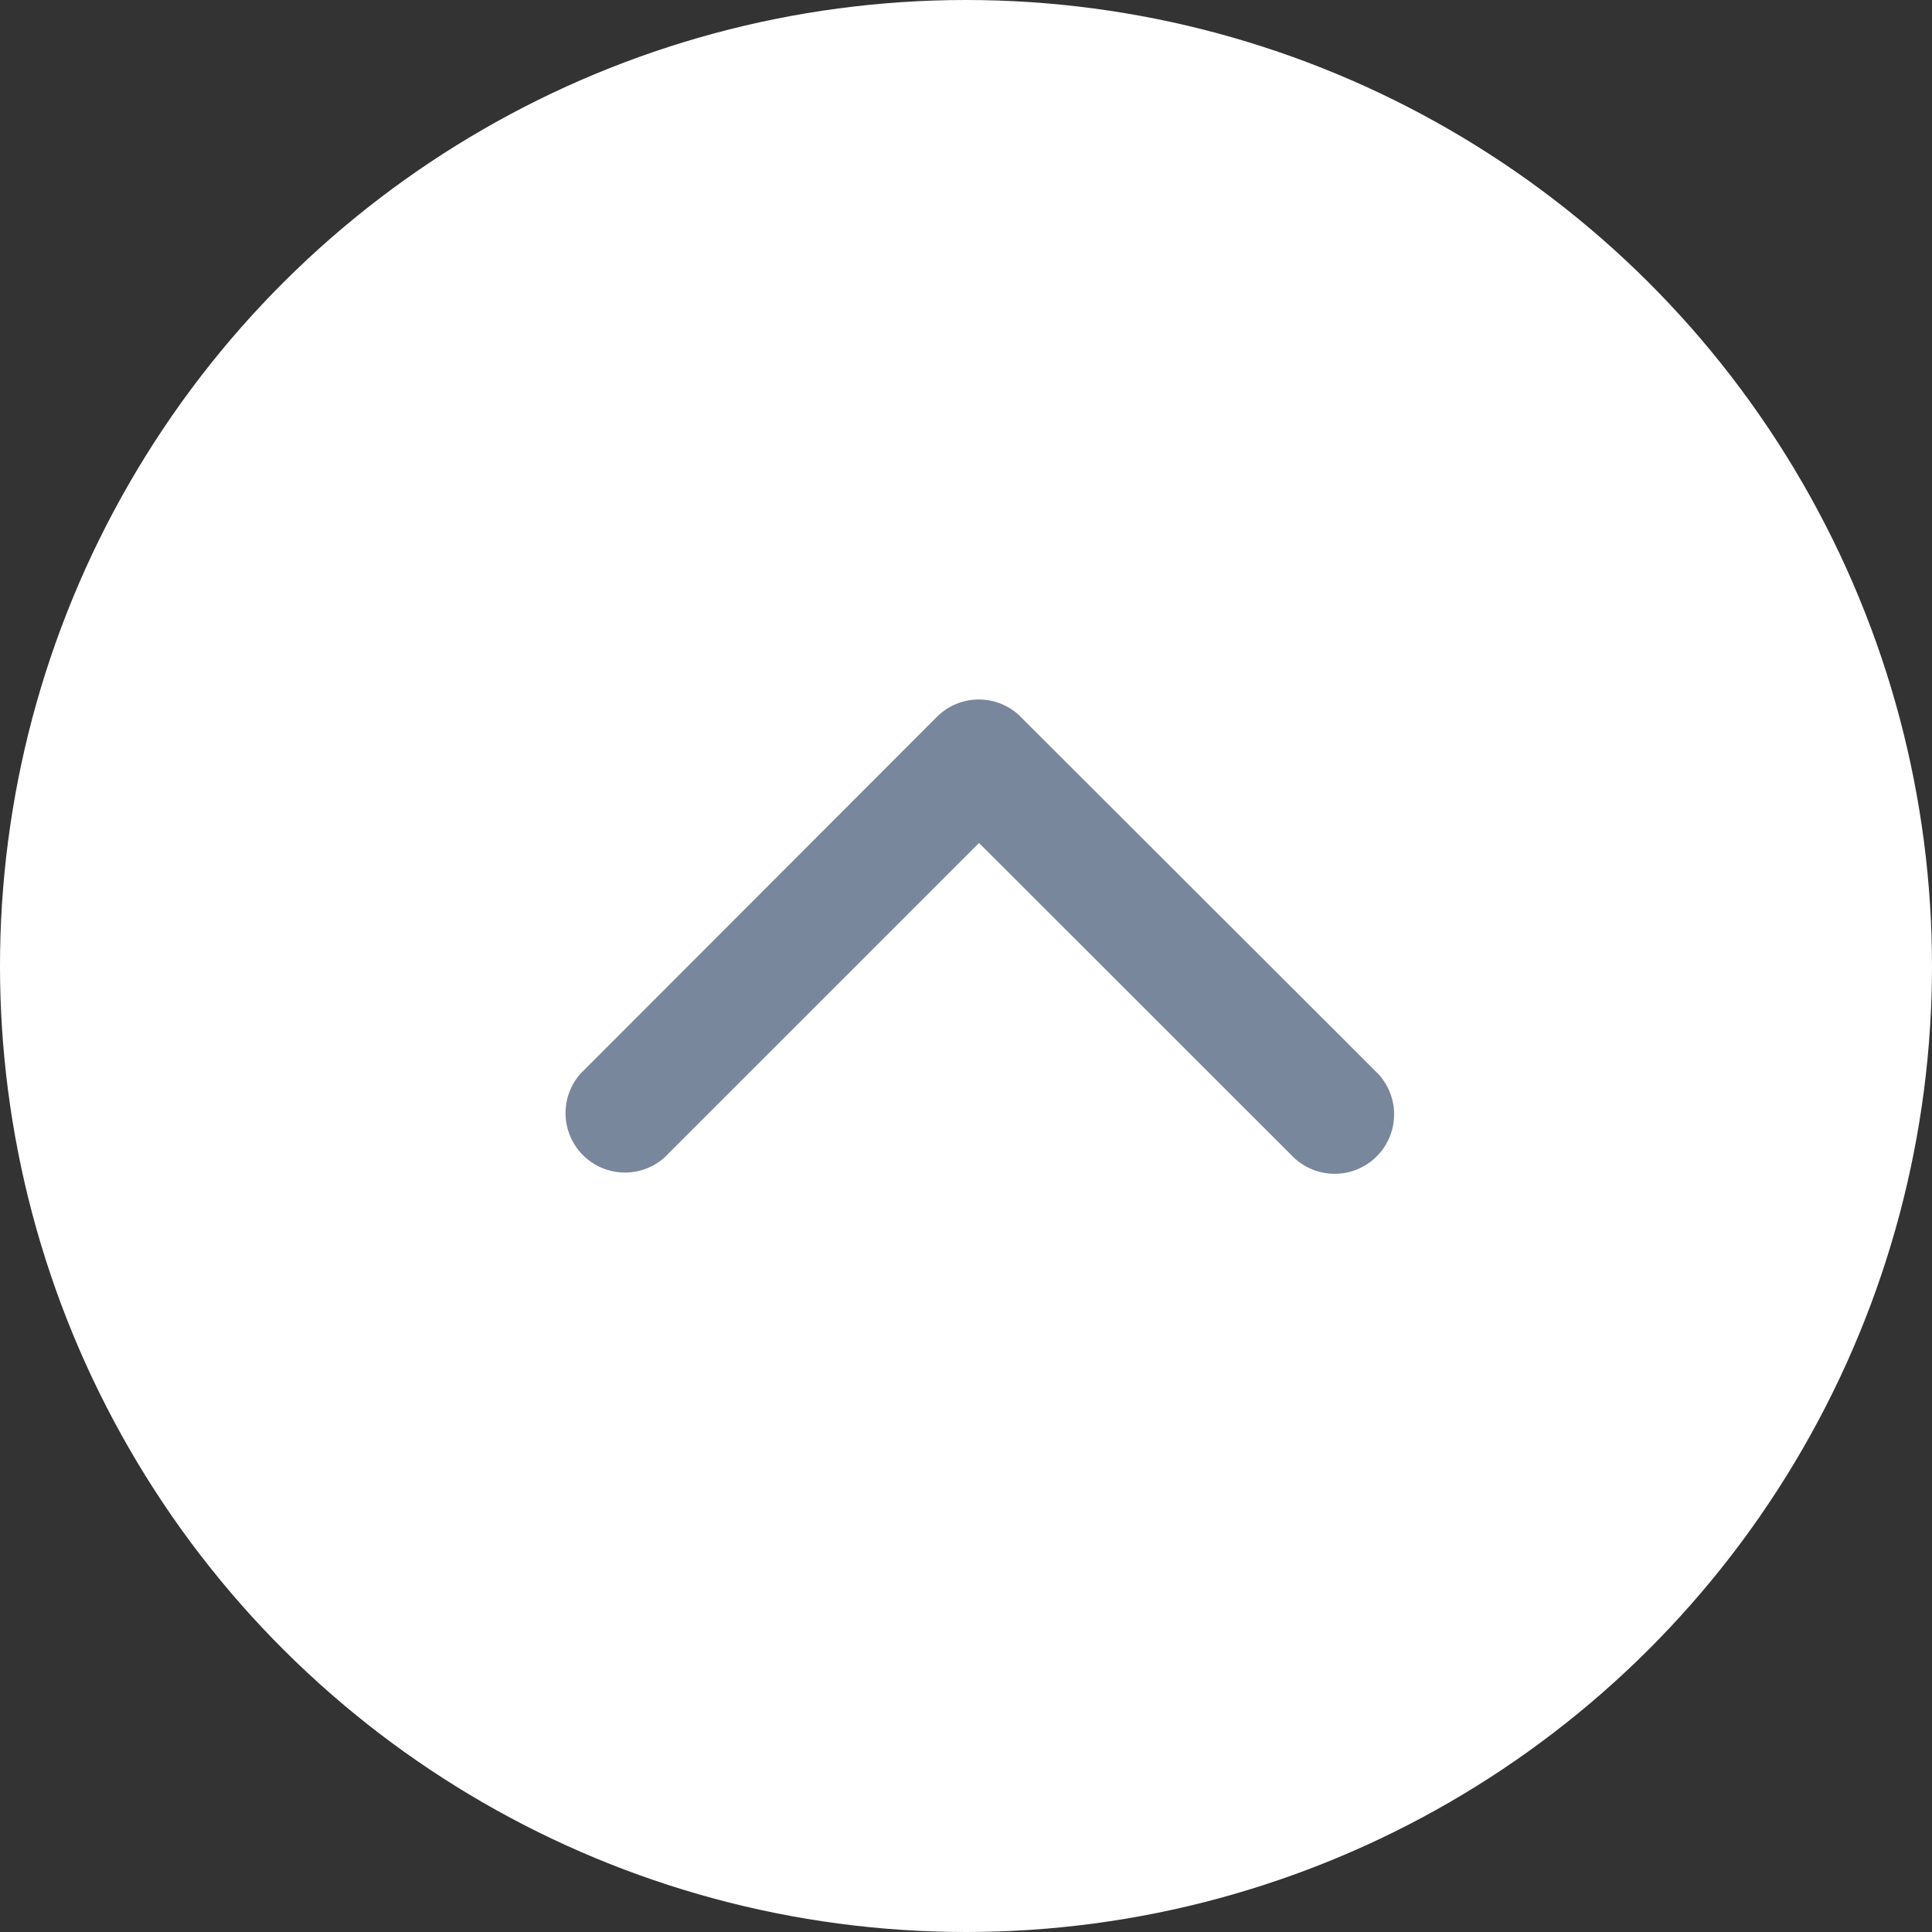
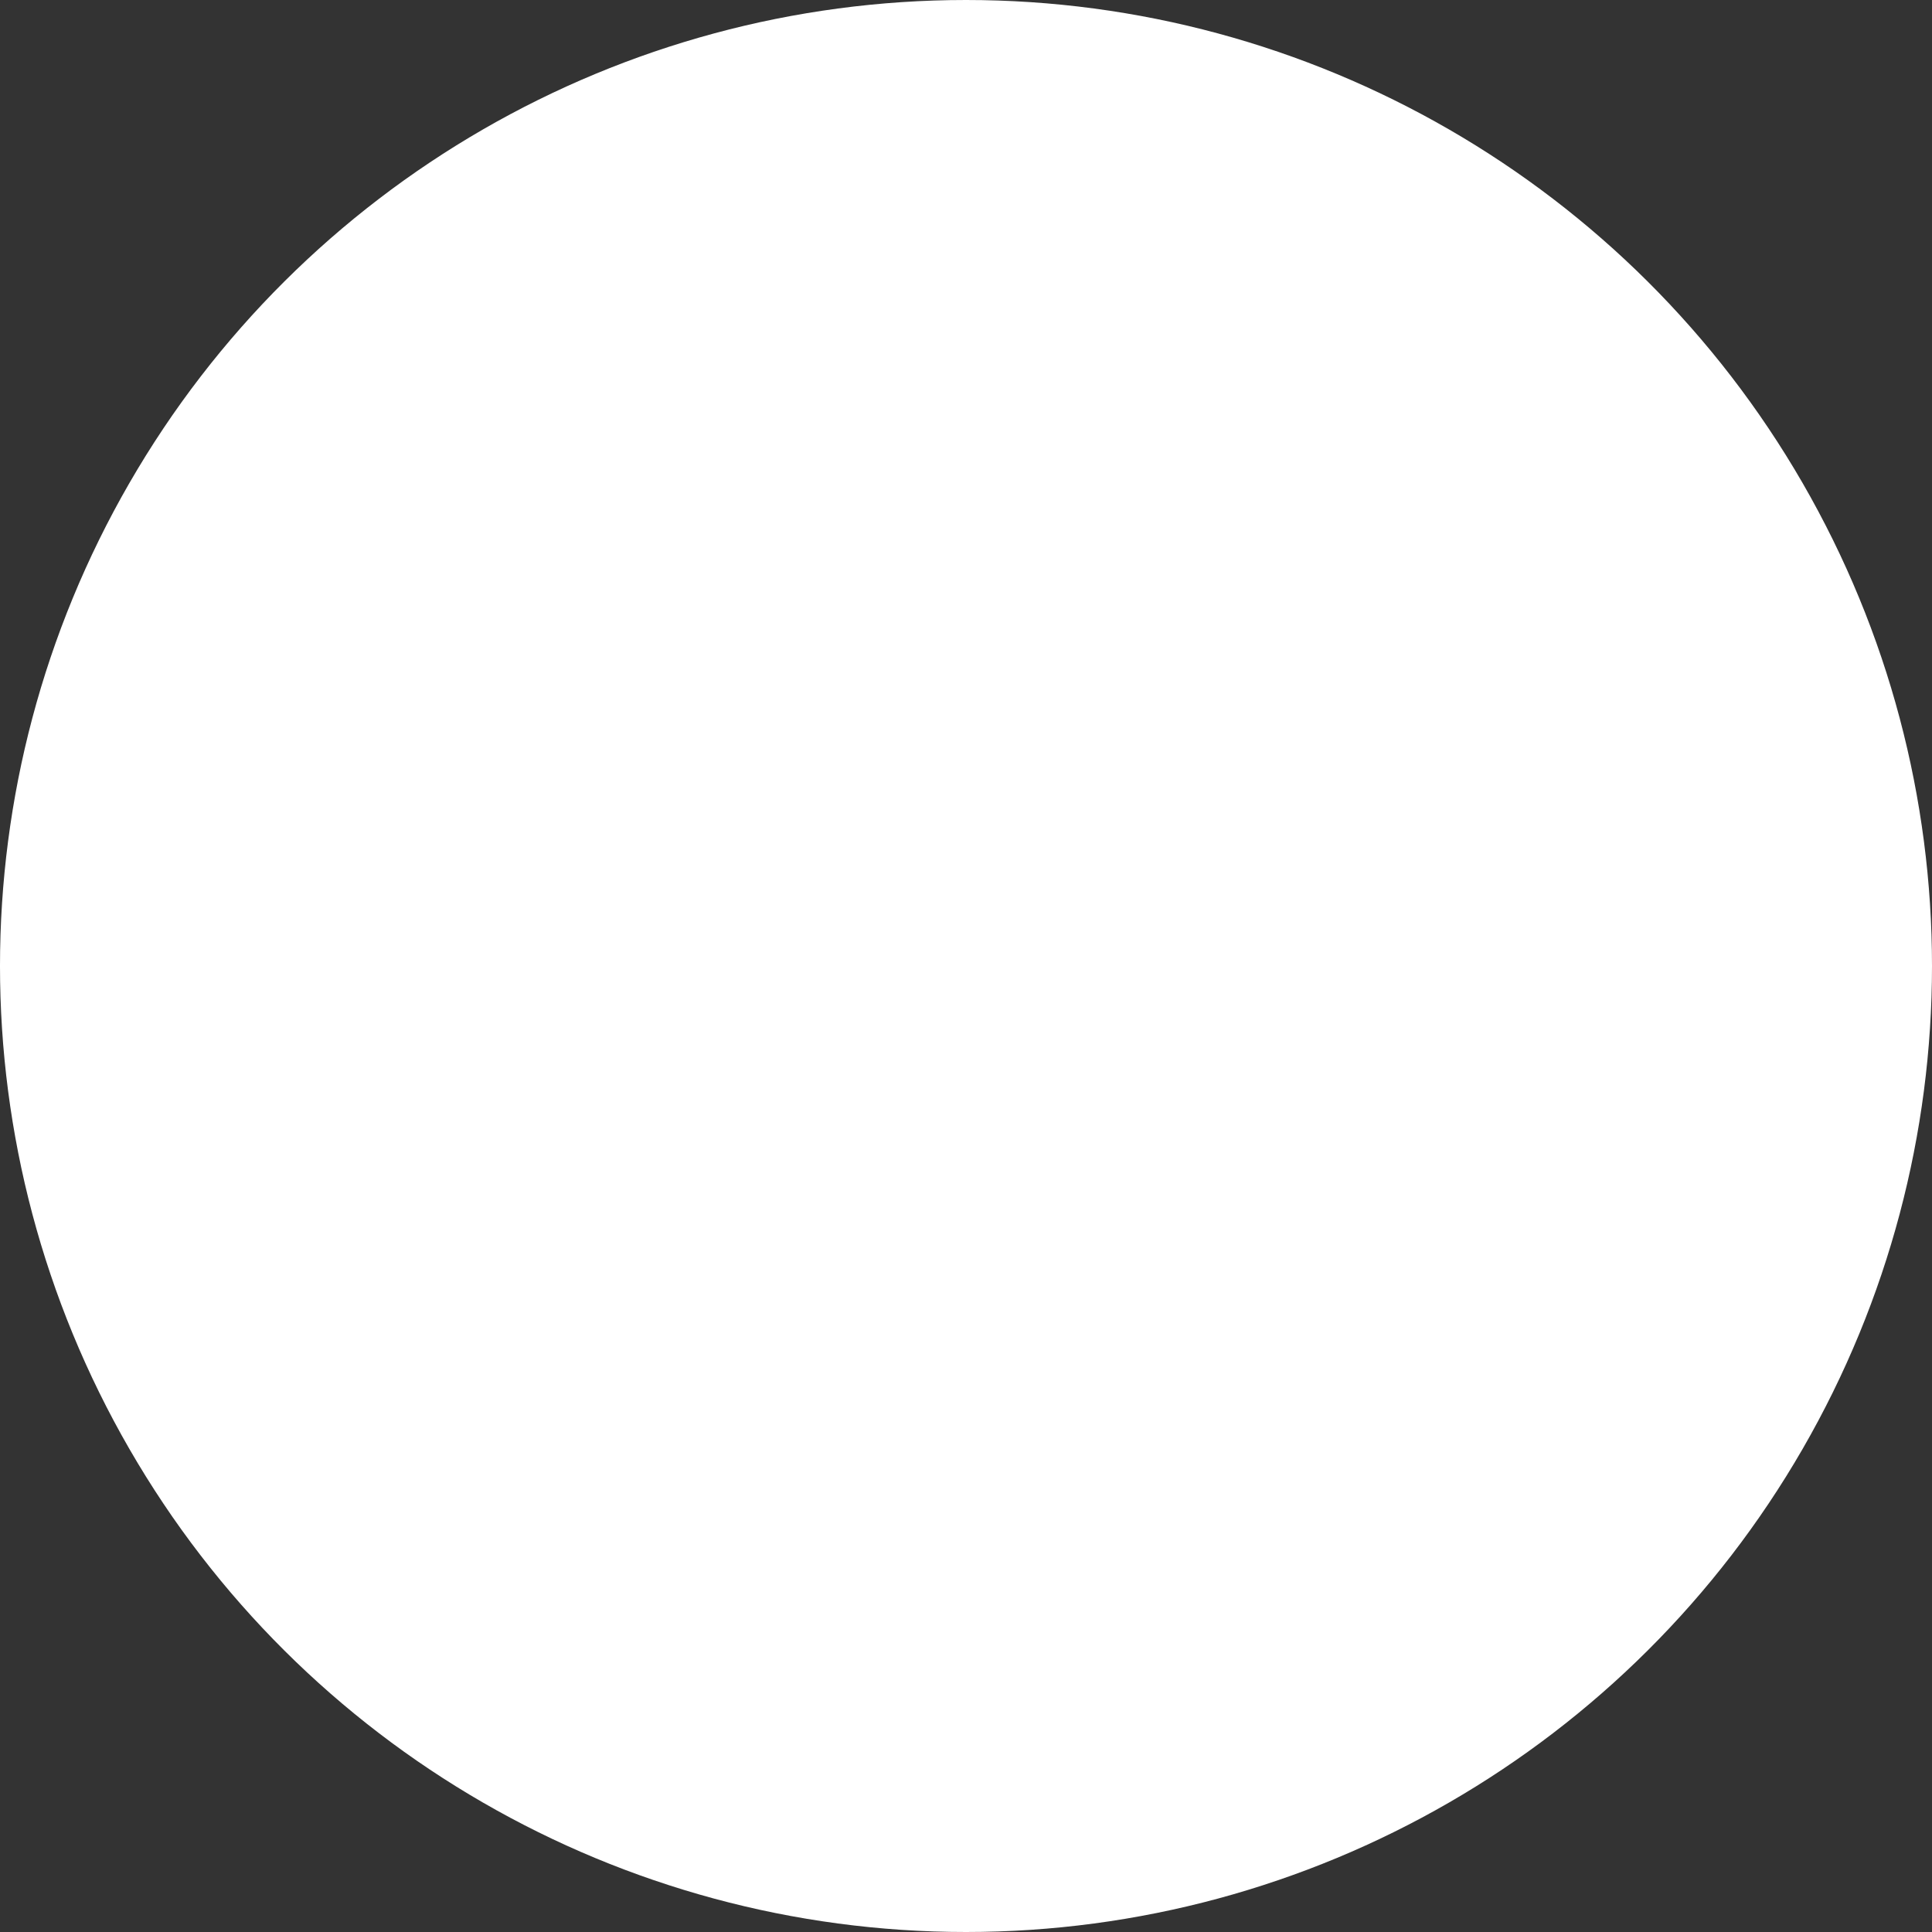
<svg xmlns="http://www.w3.org/2000/svg" width="43" height="43" viewBox="0 0 43 43">
  <rect x="0" y="0" width="43" height="43" fill="#333333" stroke="none" />
  <g transform="translate(-1290 -3754)">
    <circle cx="21.5" cy="21.5" r="21.5" transform="translate(1290 3797) rotate(-90)" fill="#fff" />
-     <path d="M7.392,9.252l-7-7A1.323,1.323,0,0,1,2.262.386L10.2,8.315a1.32,1.32,0,0,1,.039,1.824L2.267,18.123A1.323,1.323,0,0,1,.394,16.255Z" transform="translate(1302.538 3780.154) rotate(-90)" fill="#79879d" />
  </g>
</svg>